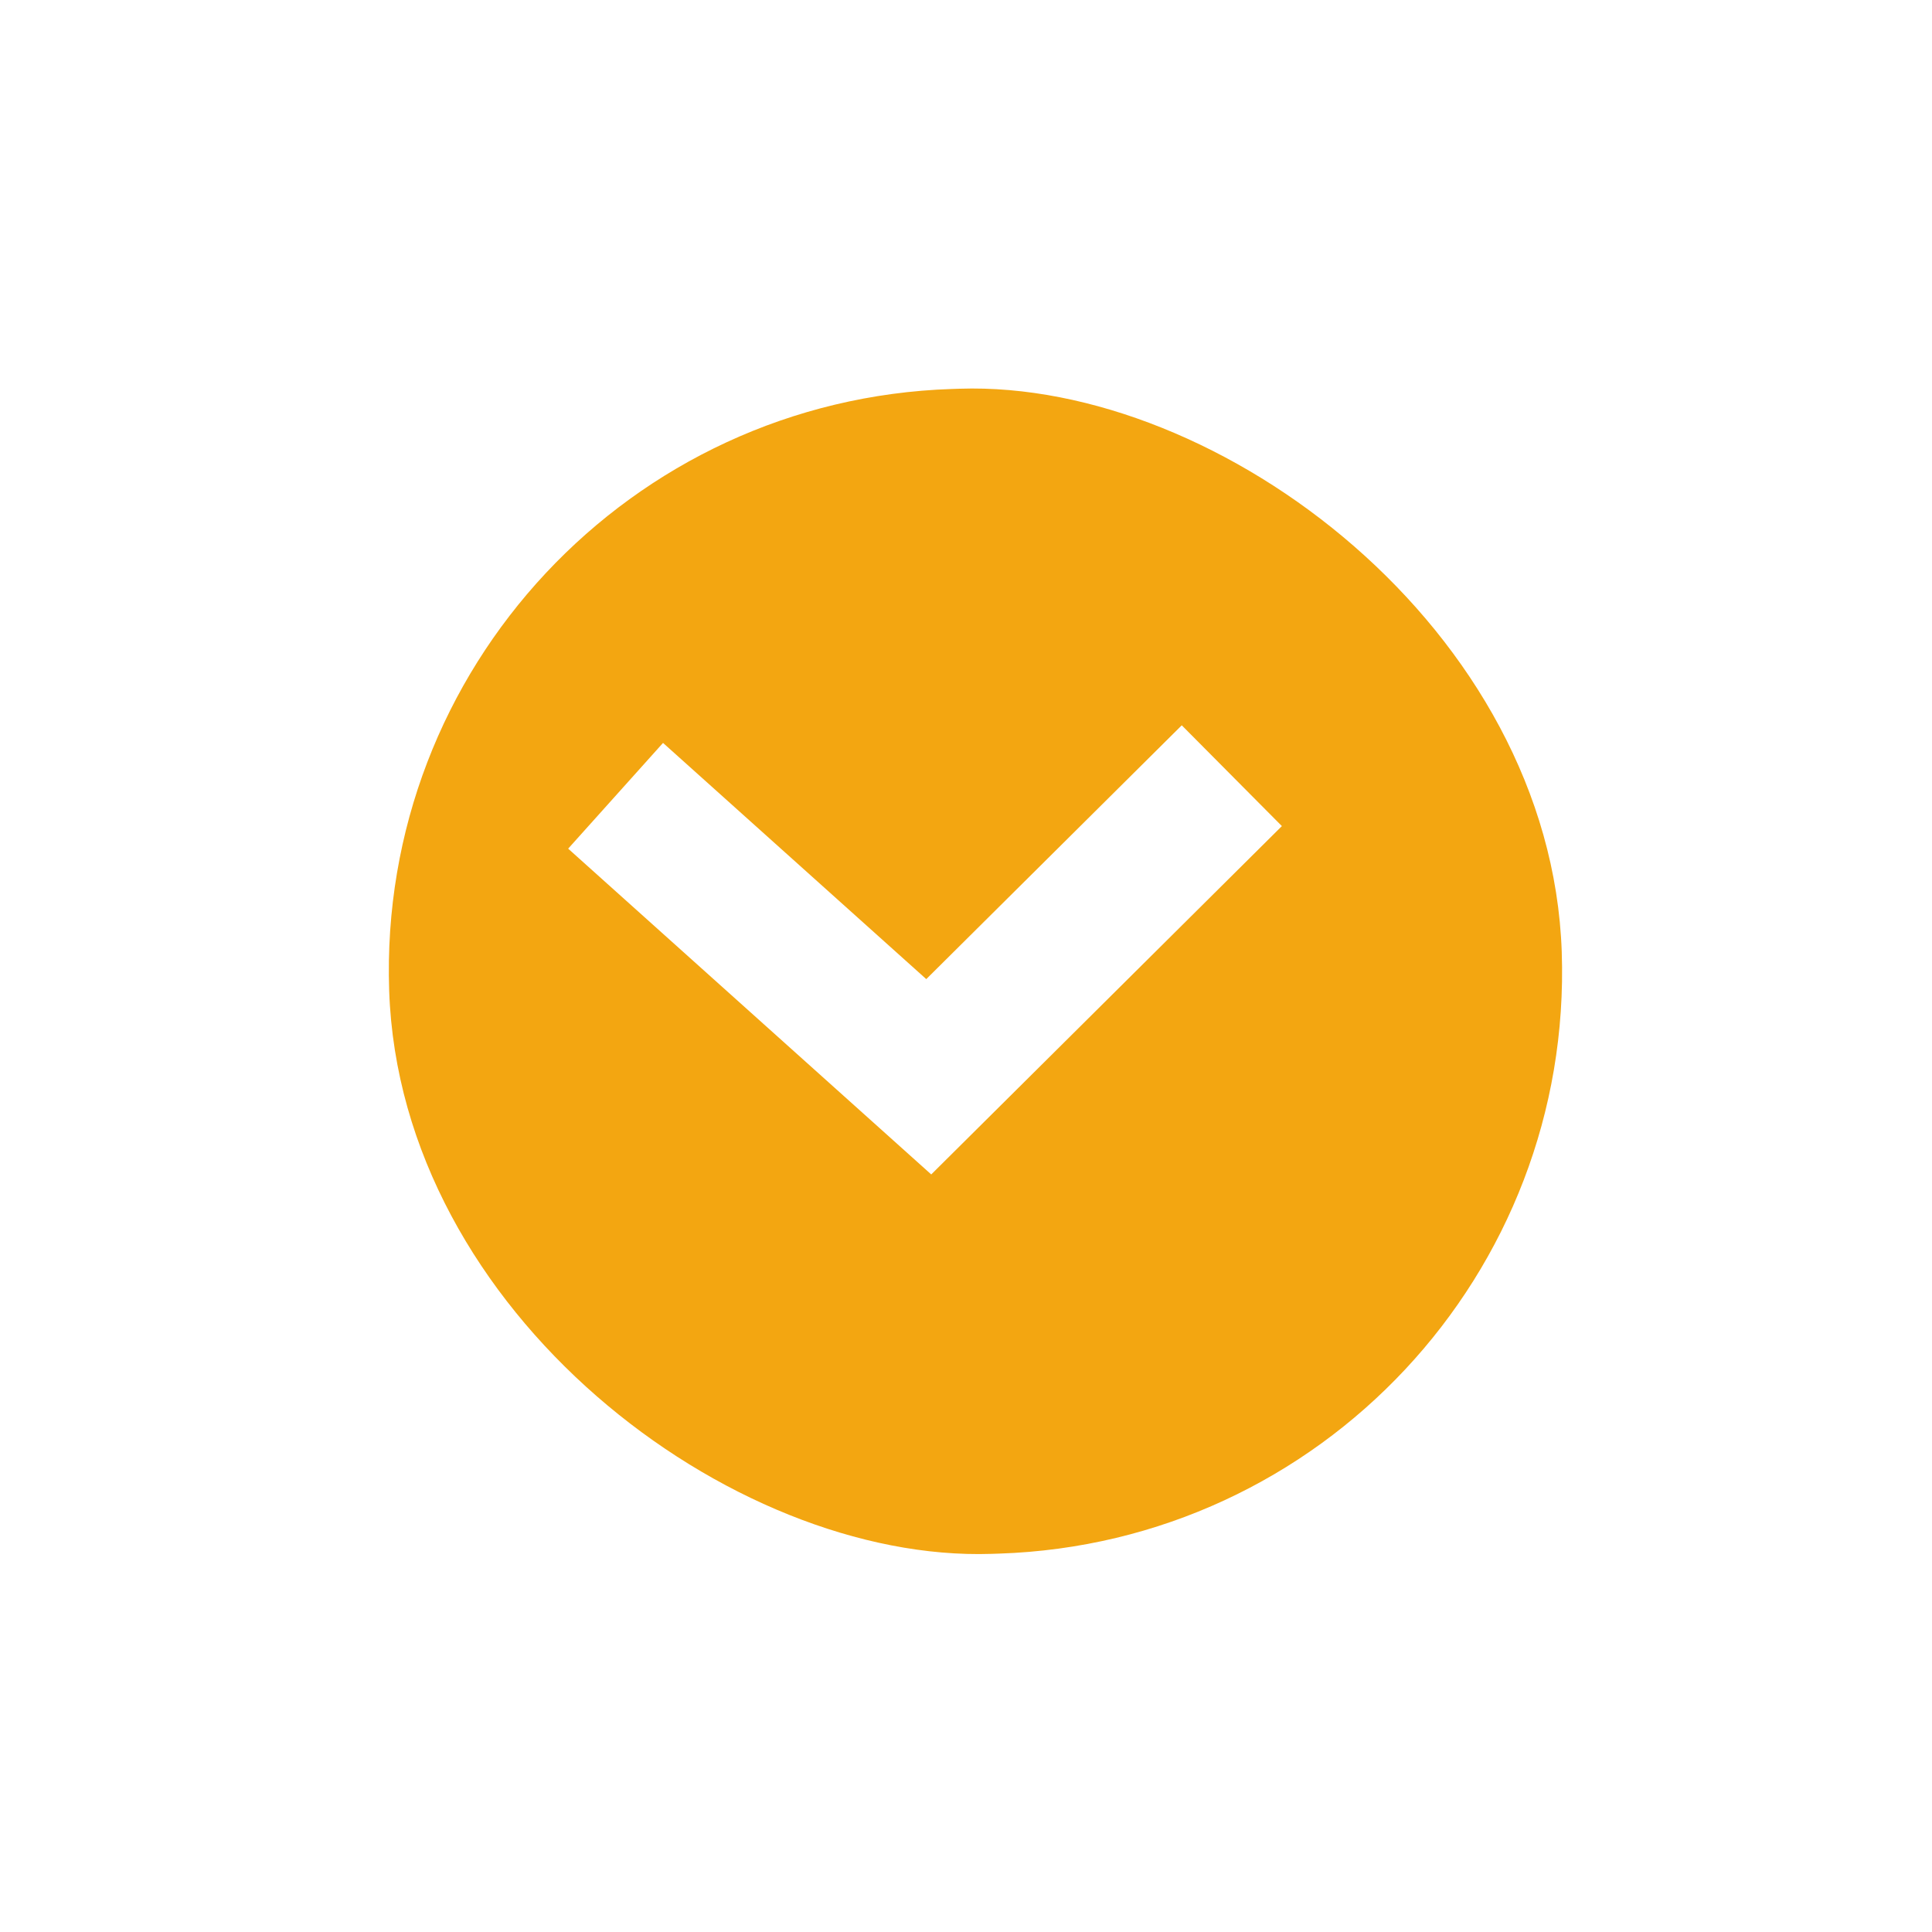
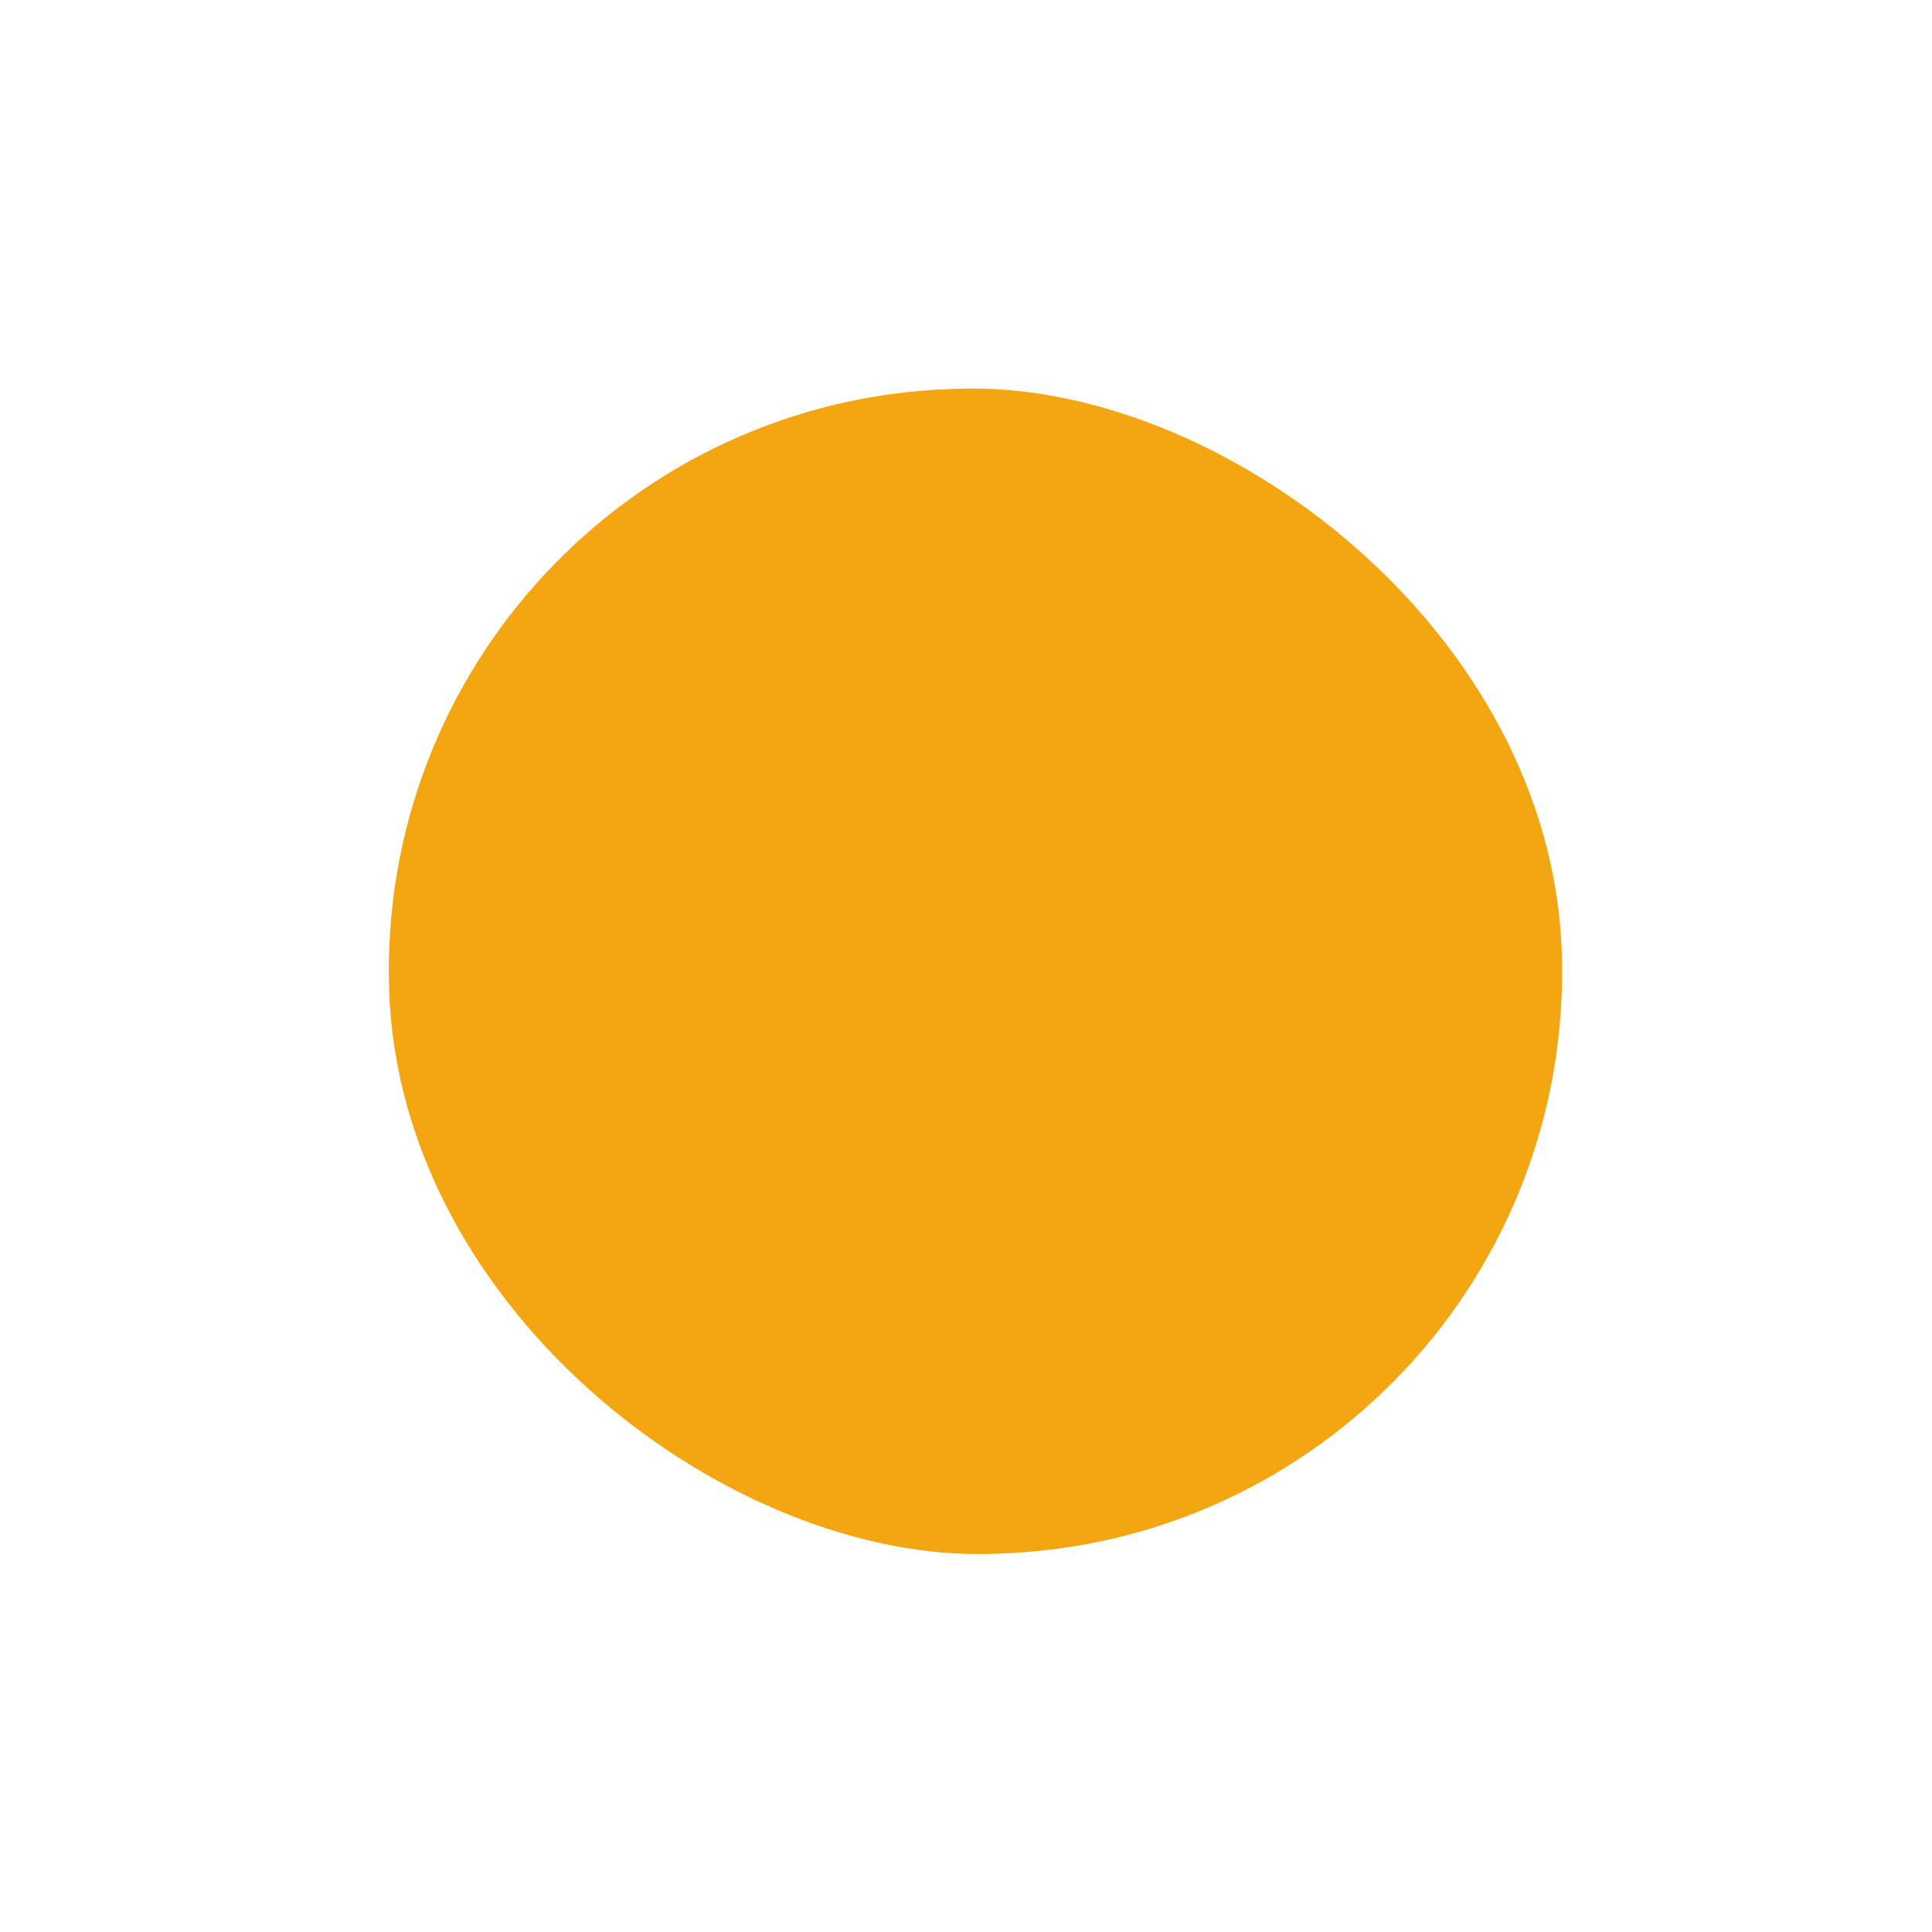
<svg xmlns="http://www.w3.org/2000/svg" width="68" height="68" viewBox="0 0 68 68" fill="none">
  <g filter="url(#filter0_d_333_412)">
    <rect width="41.041" height="41.312" rx="20.52" transform="matrix(0.034 0.999 0.999 -0.033 11 12.368)" fill="url(#paint0_linear_333_412)" />
  </g>
-   <path d="M43.356 27.302L32.689 37.899L21.667 28.009" stroke="white" stroke-width="5" />
  <defs>
    <filter id="filter0_d_333_412" x="0.677" y="0.673" width="67.313" height="67.041" filterUnits="userSpaceOnUse" color-interpolation-filters="sRGB">
      <feFlood flood-opacity="0" result="BackgroundImageFix" />
      <feColorMatrix in="SourceAlpha" type="matrix" values="0 0 0 0 0 0 0 0 0 0 0 0 0 0 0 0 0 0 127 0" result="hardAlpha" />
      <feOffset dx="2" dy="2" />
      <feGaussianBlur stdDeviation="6.5" />
      <feComposite in2="hardAlpha" operator="out" />
      <feColorMatrix type="matrix" values="0 0 0 0 0.925 0 0 0 0 0.879 0 0 0 0 0.636 0 0 0 1 0" />
      <feBlend mode="normal" in2="BackgroundImageFix" result="effect1_dropShadow_333_412" />
      <feBlend mode="normal" in="SourceGraphic" in2="effect1_dropShadow_333_412" result="shape" />
    </filter>
    <linearGradient id="paint0_linear_333_412" x1="20.52" y1="0" x2="20.52" y2="60.754" gradientUnits="userSpaceOnUse">
      <stop stop-color="#F3A611" />
      <stop offset="1" stop-color="#F3A611" />
    </linearGradient>
  </defs>
</svg>